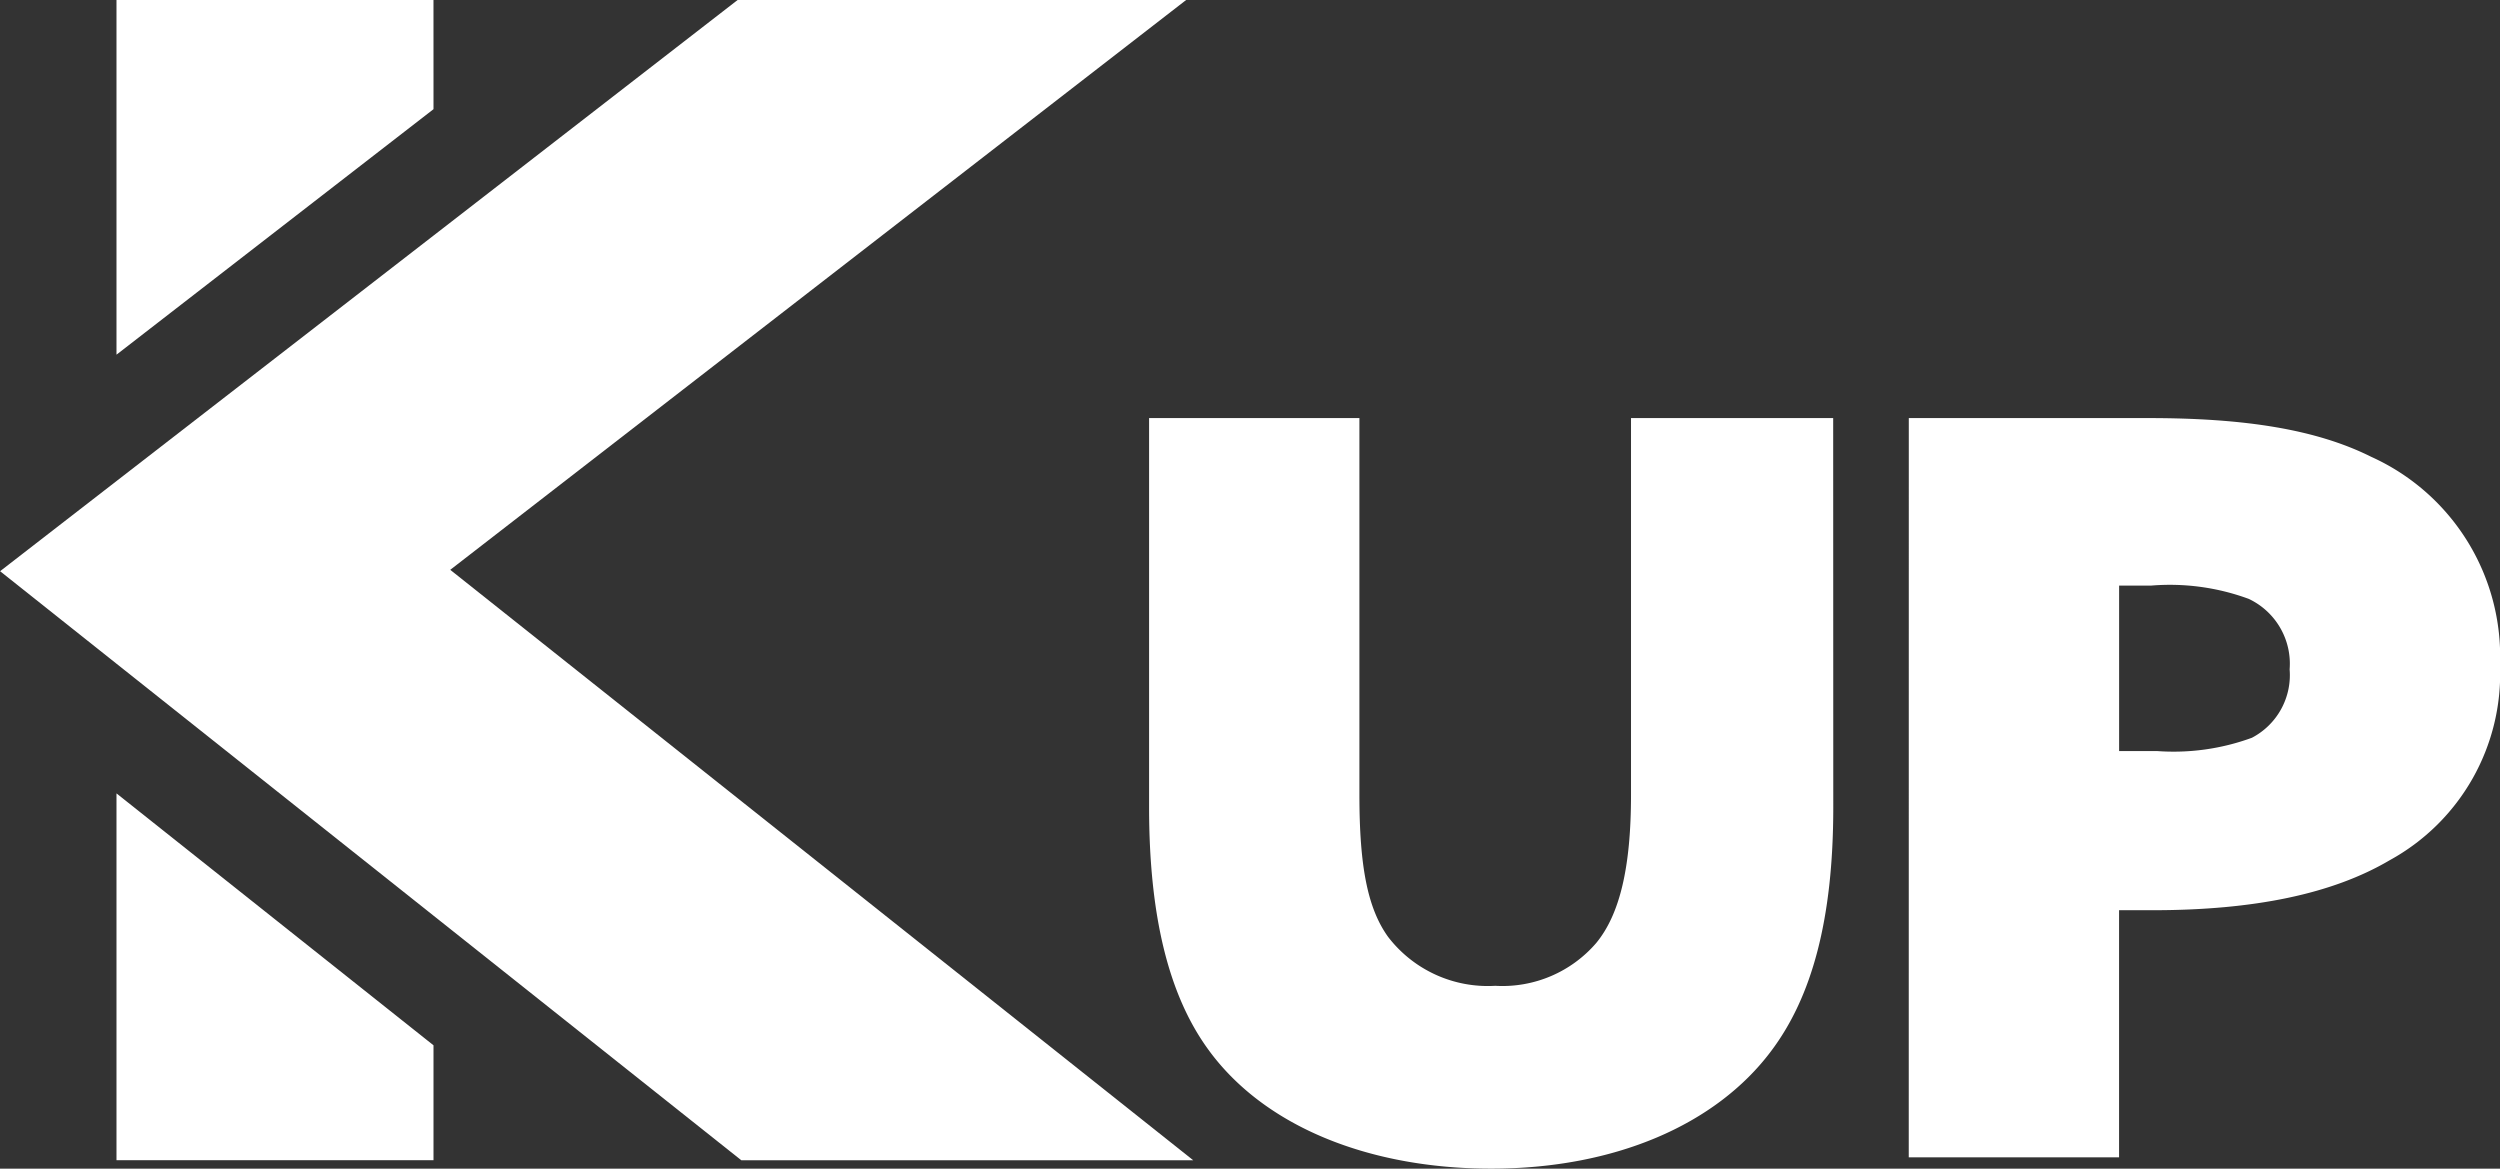
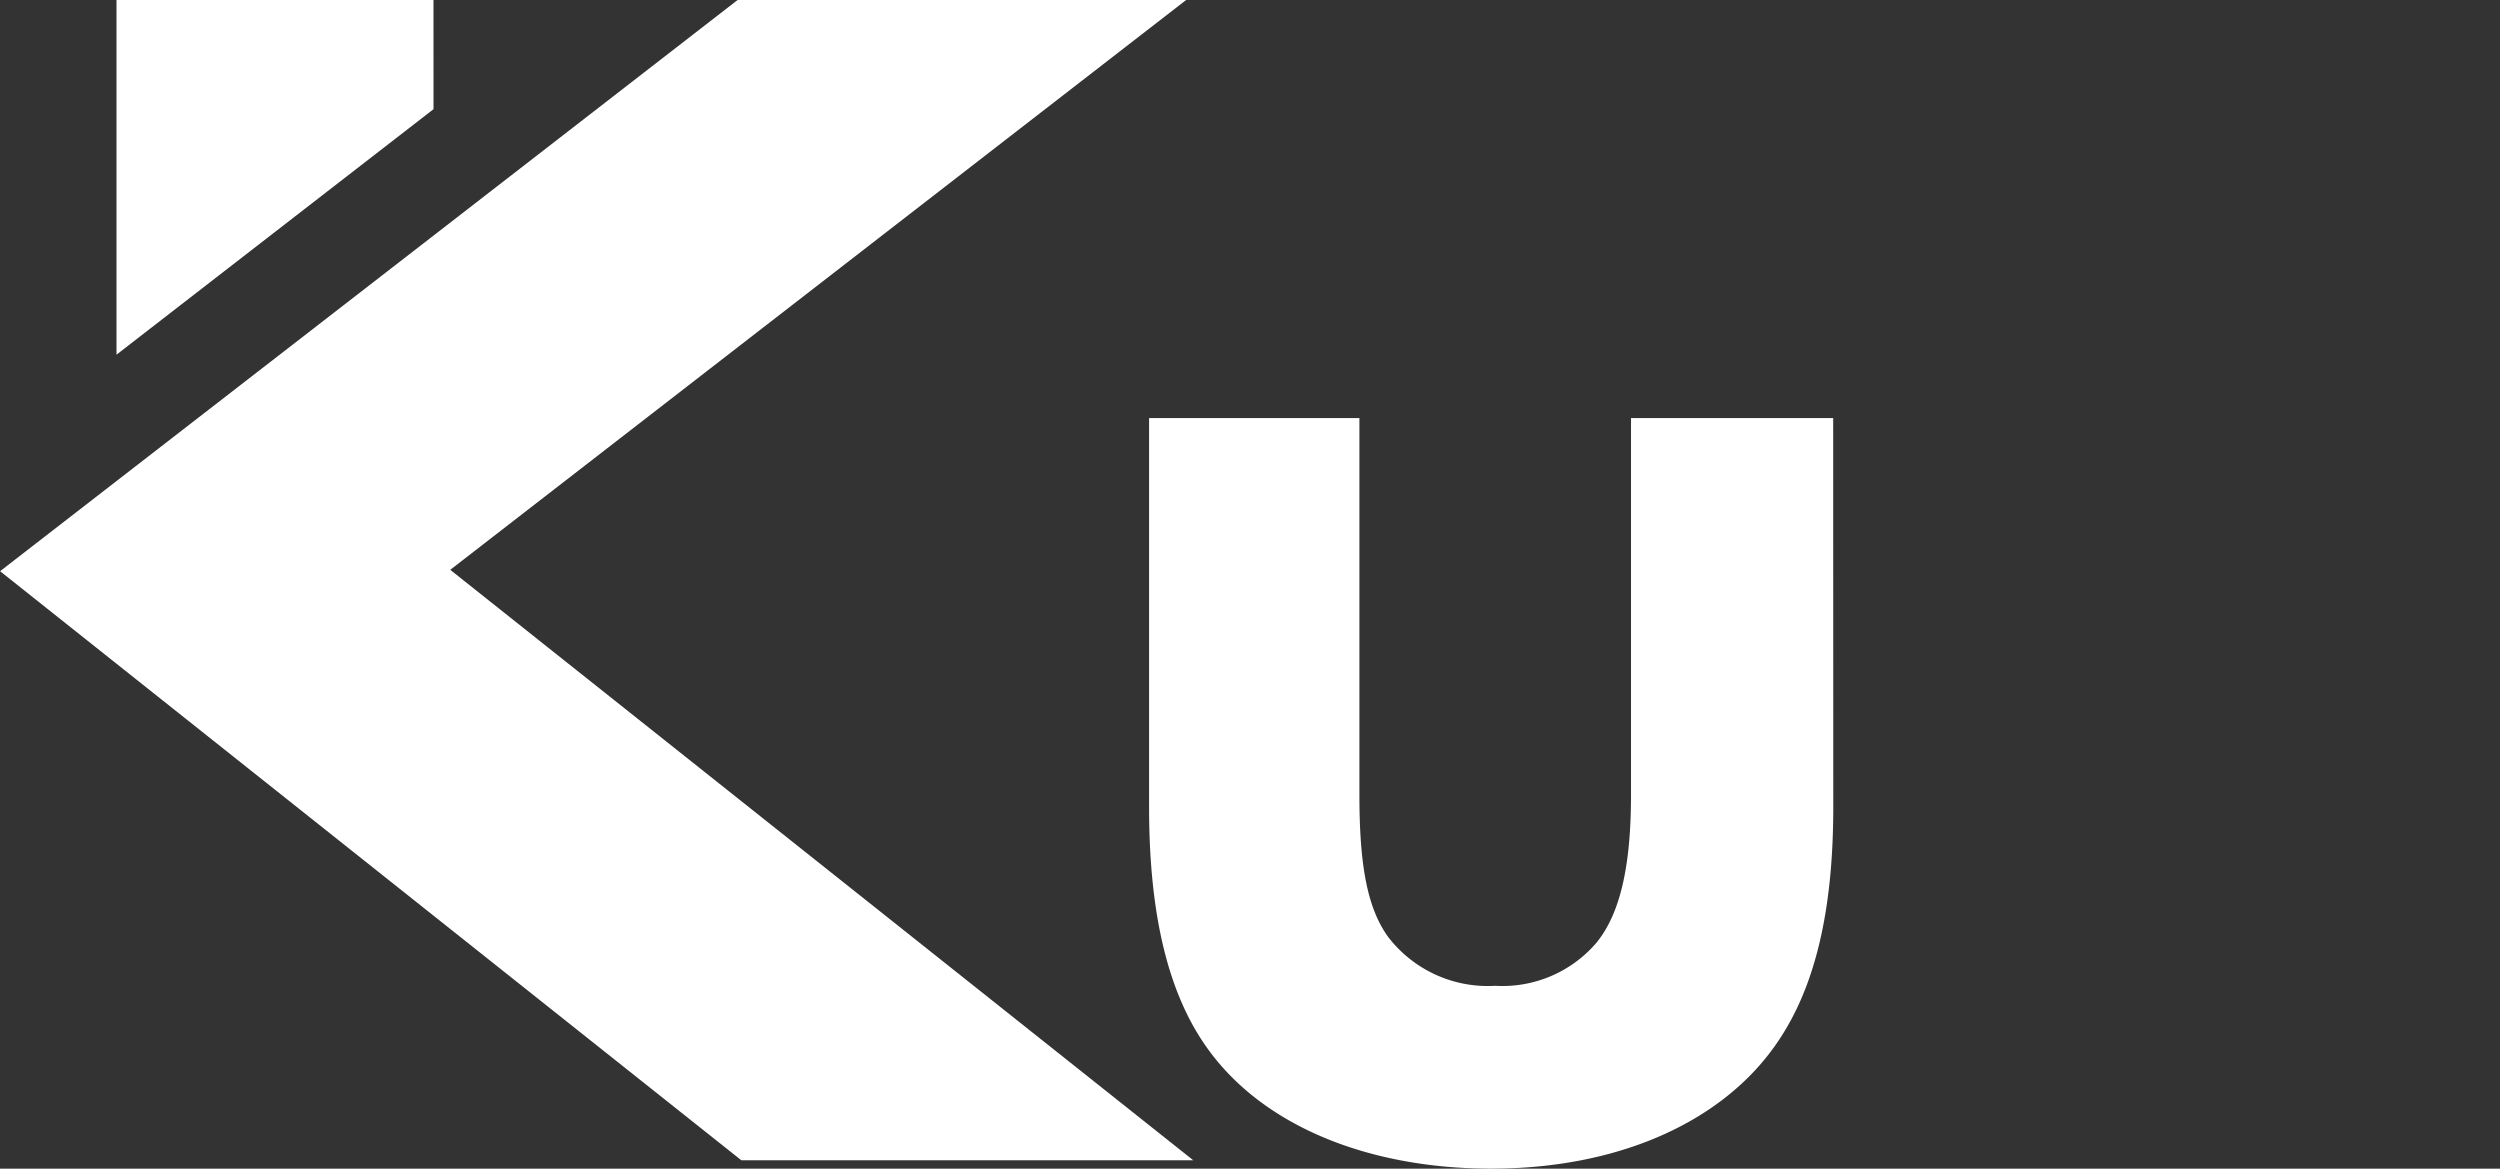
<svg xmlns="http://www.w3.org/2000/svg" height="48.436" viewBox="0 0 103.615 48.436" width="103.615">
  <rect x="0" y="0" width="103.615" height="48.436" fill="#333333" stroke="none" />
  <g fill="#fff">
    <path d="m379.259 648.726h-13.138v14.7l13.139-10.175z" transform="translate(-361.293 -648.726)" />
-     <path d="m366.121 702.783h13.139v-4.763l-13.139-10.441z" transform="translate(-361.293 -654.696)" />
    <path d="m379.077 672.343 30.5-23.617h-18.59l-12.6 9.761-13.139 10.174-4.828 3.739 4.828 3.837 13.139 10.442 12.753 10.135h18.73z" transform="translate(-360.416 -648.726)" />
    <path d="m445.046 685.327c0 4.656-.888 7.871-2.581 10.115-2.286 3.047-6.475 4.866-11.6 4.866-5.036 0-9.437-1.735-11.764-4.994-1.608-2.242-2.412-5.5-2.412-9.987v-16.127h8.717v15.616c0 2.962.339 4.7 1.186 5.882a5.21 5.21 0 0 0 4.443 2.032 5.129 5.129 0 0 0 4.189-1.778c.973-1.184 1.439-3.131 1.439-6.136v-15.616h8.379z" transform="translate(-369.064 -651.872)" />
-     <path d="m453.892 669.2h9.945c3.978 0 6.941.465 9.226 1.608a9.081 9.081 0 0 1 5.332 8.633 8.81 8.81 0 0 1 -4.57 8.083c-2.37 1.4-5.629 2.073-9.818 2.073h-1.4v10.242h-8.717zm10.283 13.8a9.425 9.425 0 0 0 3.936-.55 2.93 2.93 0 0 0 1.565-2.835 2.974 2.974 0 0 0 -1.693-2.921 9.45 9.45 0 0 0 -4.062-.55h-1.312v6.856z" transform="translate(-374.78 -651.872)" />
  </g>
</svg>